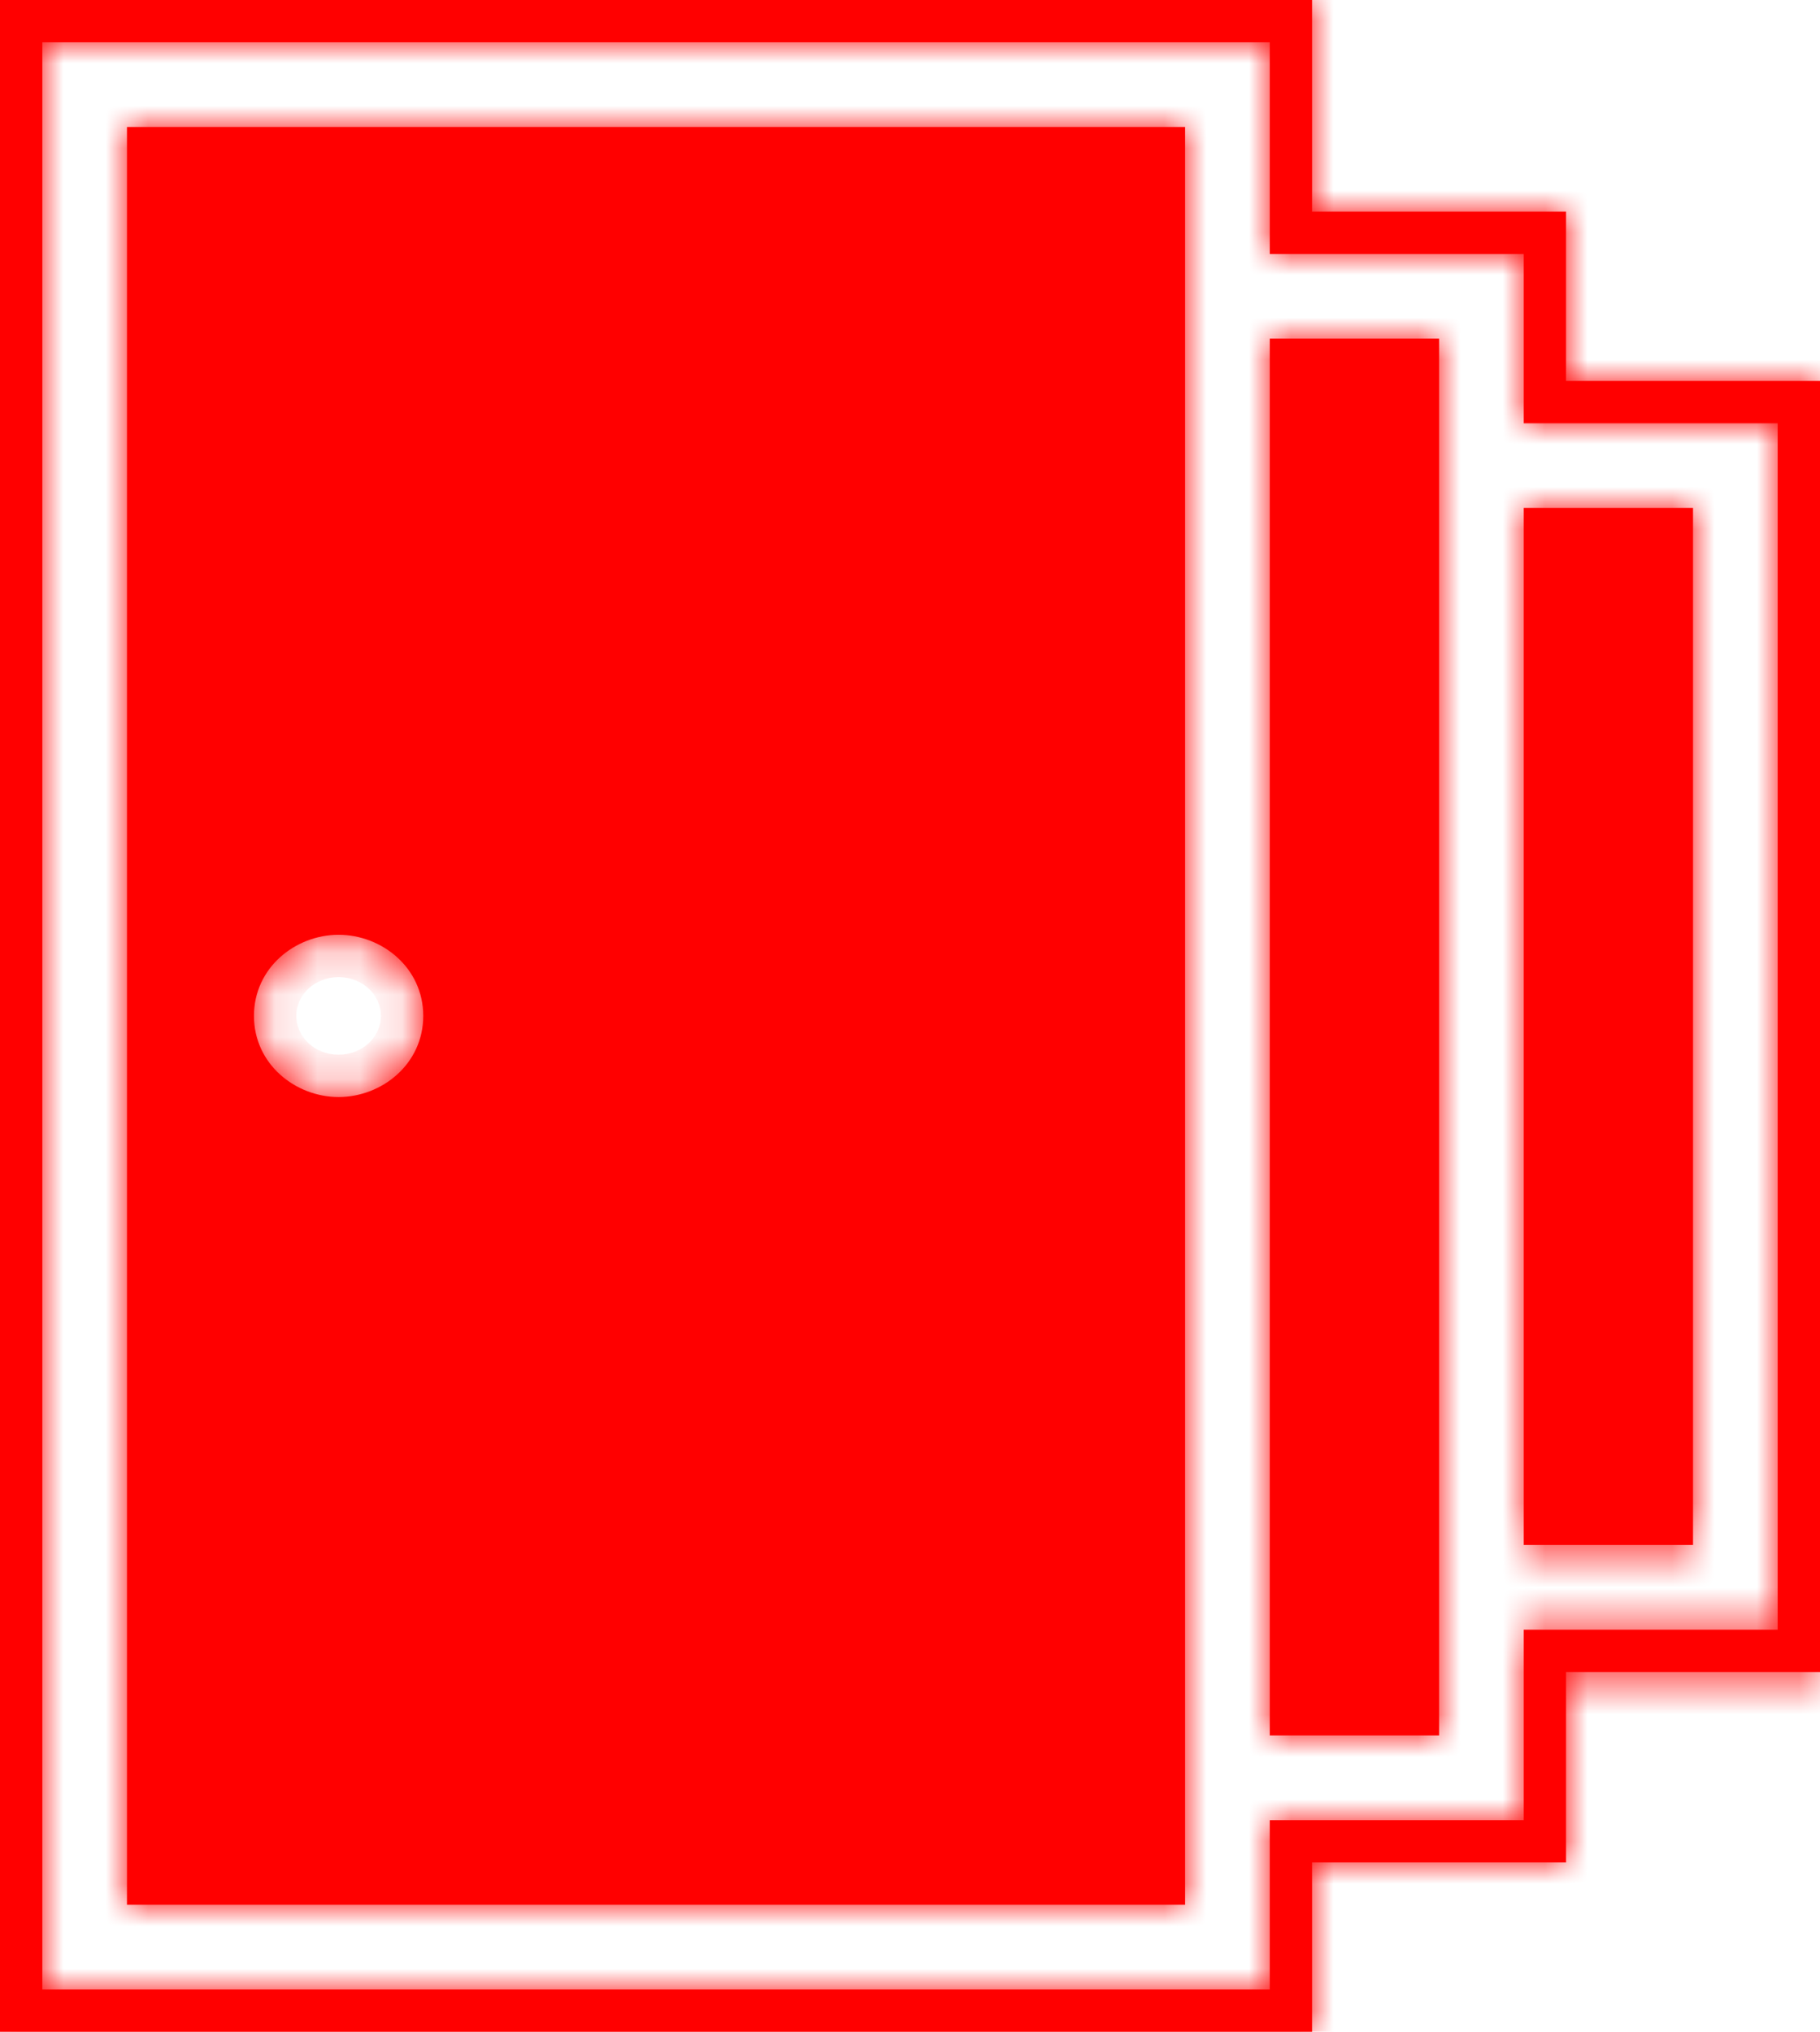
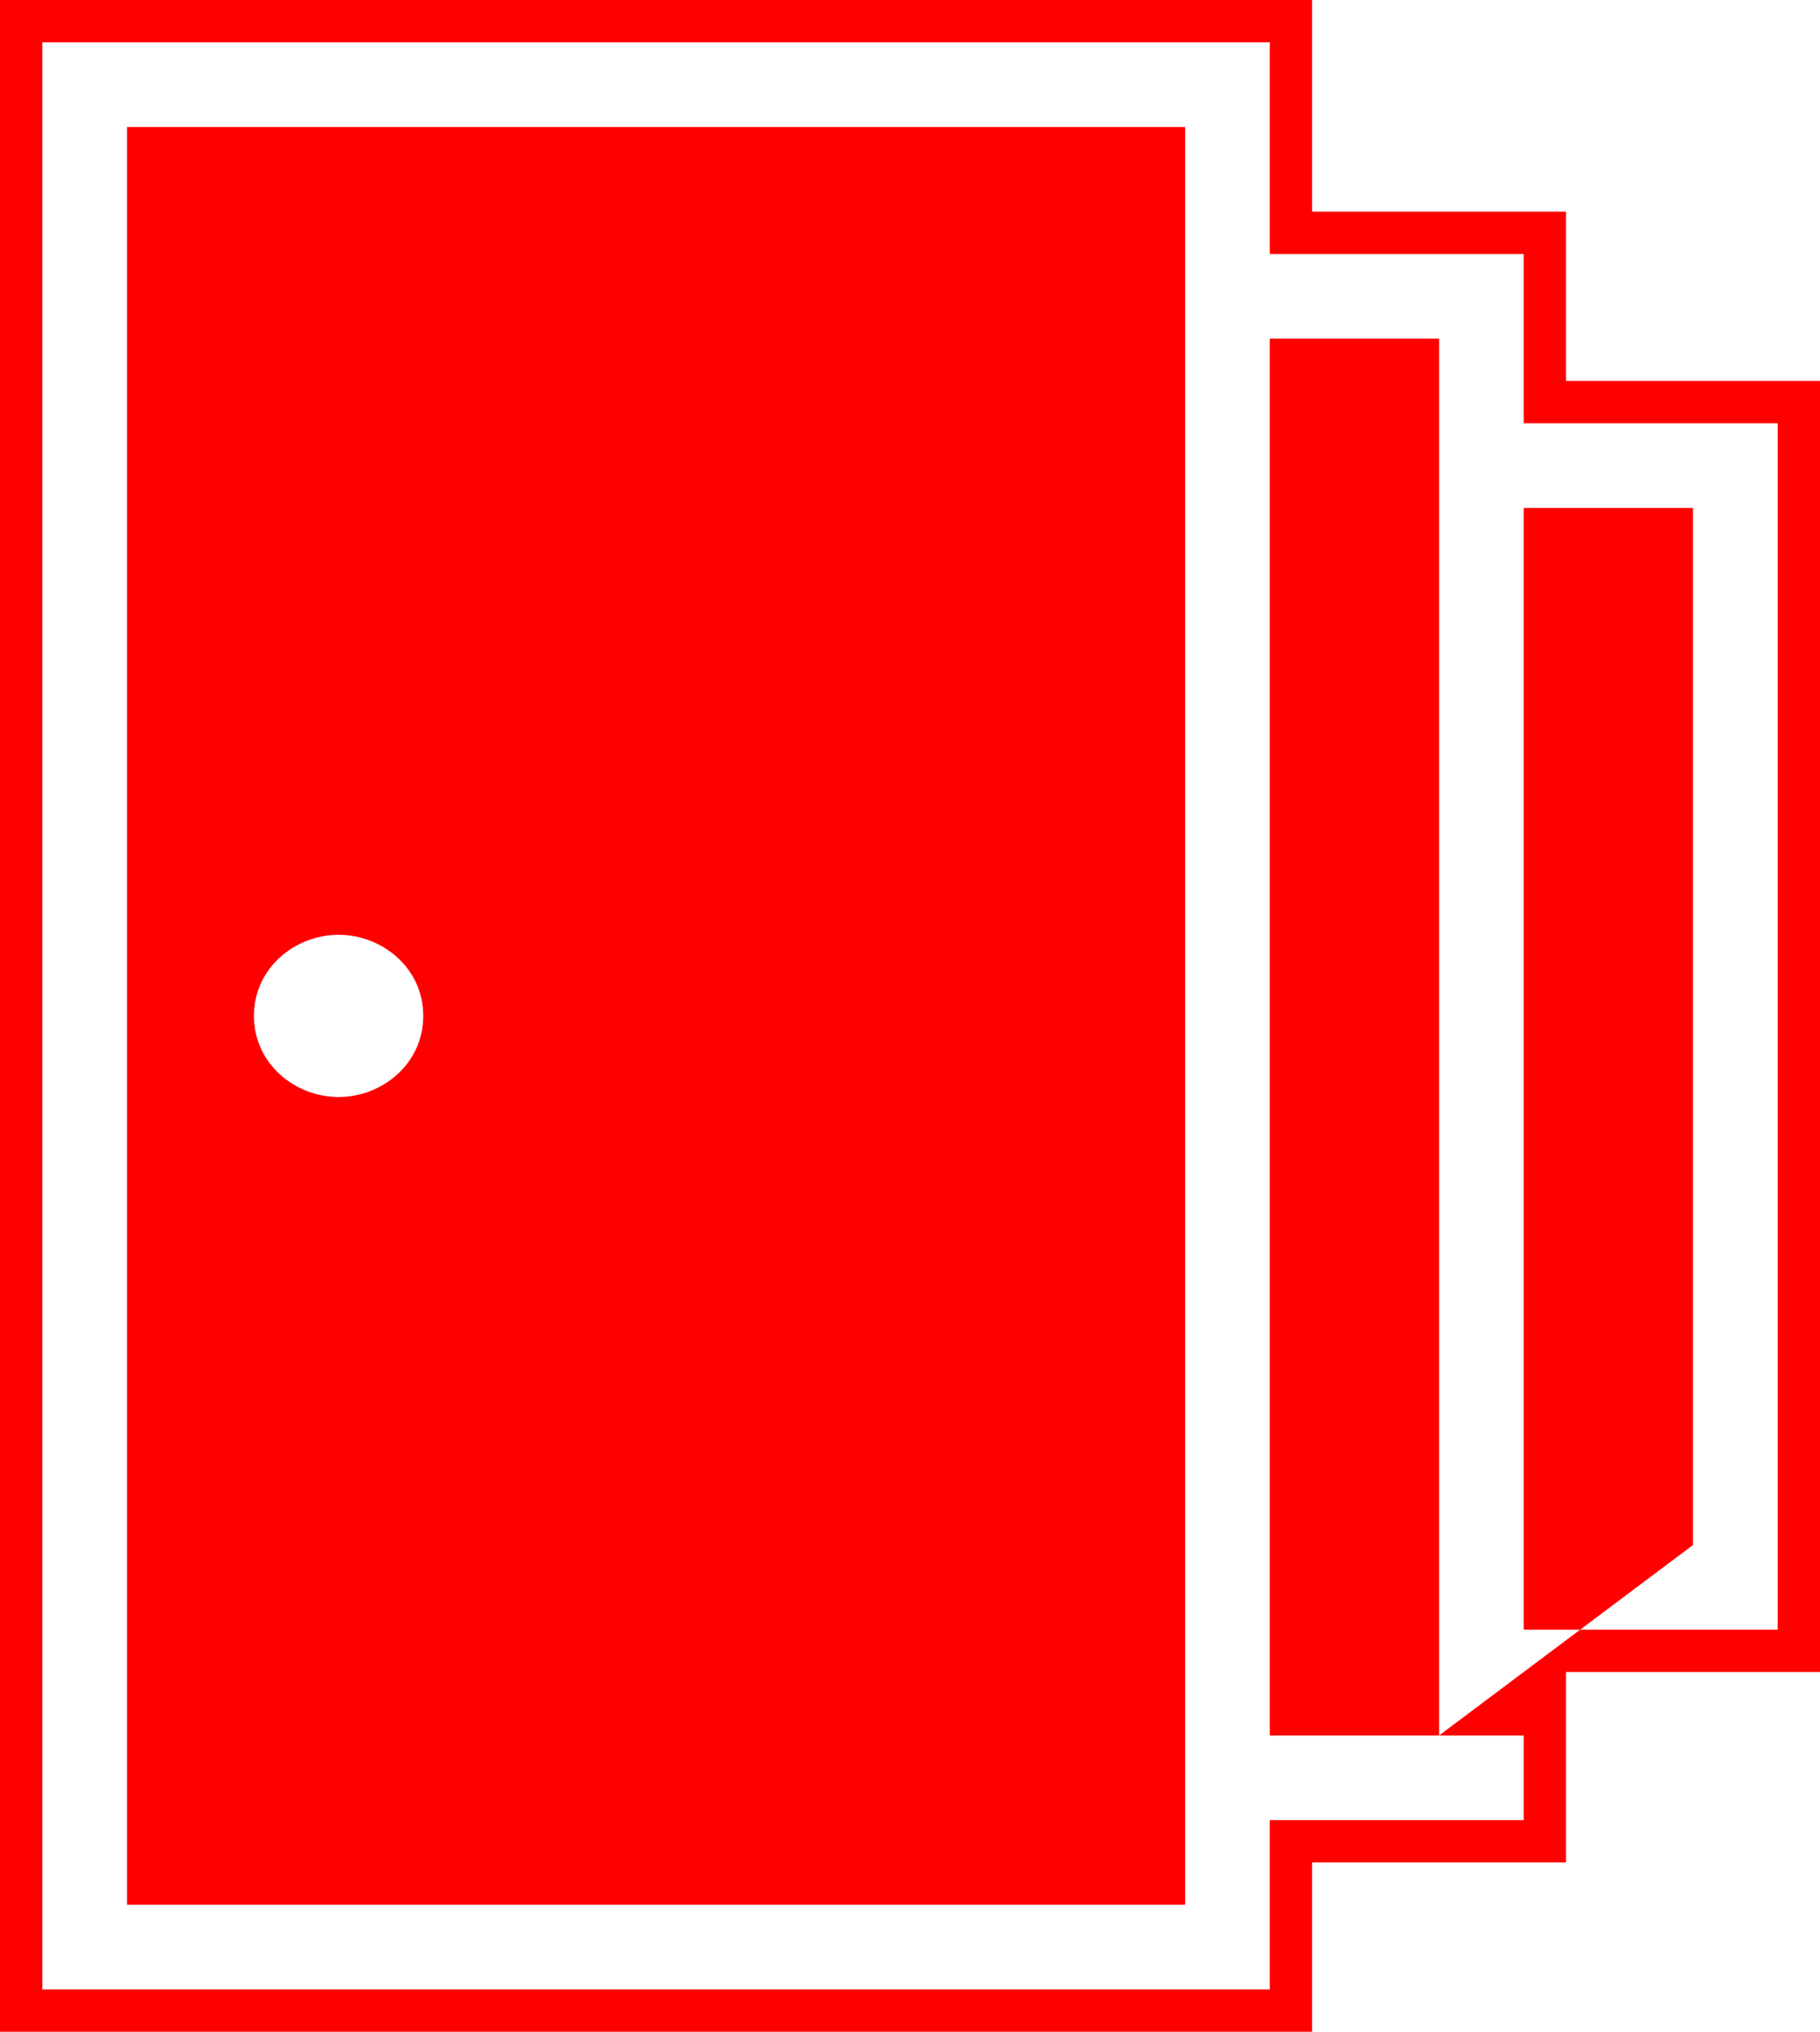
<svg xmlns="http://www.w3.org/2000/svg" width="43" height="48" viewBox="0 0 43 48" fill="none">
  <mask id="path-1-inside-1_336_2529" fill="white">
-     <path fill-rule="evenodd" clip-rule="evenodd" d="M0 0H31V5H37V9H43V39.5H37V44H31V48H0V0ZM2 1H1V2V46V47H2H29H30V46V43H35H36V42V38.5H41H42V37.5V11V10H41H36V7V6H35H30V2V1H29H2ZM34 41H30V8H34V11V37.5V41ZM40 36.5H36V12H40V36.5ZM3 45V3H28V7V42V45H3ZM8 22.084C6.979 22.084 6 22.861 6 24C6 25.139 6.979 25.917 8 25.917C9.021 25.917 10 25.139 10 24C10 22.861 9.021 22.084 8 22.084Z" />
-   </mask>
-   <path fill-rule="evenodd" clip-rule="evenodd" d="M0 0H31V5H37V9H43V39.5H37V44H31V48H0V0ZM2 1H1V2V46V47H2H29H30V46V43H35H36V42V38.5H41H42V37.5V11V10H41H36V7V6H35H30V2V1H29H2ZM34 41H30V8H34V11V37.5V41ZM40 36.5H36V12H40V36.5ZM3 45V3H28V7V42V45H3ZM8 22.084C6.979 22.084 6 22.861 6 24C6 25.139 6.979 25.917 8 25.917C9.021 25.917 10 25.139 10 24C10 22.861 9.021 22.084 8 22.084Z" fill="#FF0000" />
+     </mask>
+   <path fill-rule="evenodd" clip-rule="evenodd" d="M0 0H31V5H37V9H43V39.5H37V44H31V48H0V0ZM2 1H1V2V46V47H2H29H30V46V43H35H36V42V38.5H41H42V37.5V11V10H41H36V7V6H35H30V2V1H29H2ZM34 41H30V8H34V11V37.5V41ZH36V12H40V36.5ZM3 45V3H28V7V42V45H3ZM8 22.084C6.979 22.084 6 22.861 6 24C6 25.139 6.979 25.917 8 25.917C9.021 25.917 10 25.139 10 24C10 22.861 9.021 22.084 8 22.084Z" fill="#FF0000" />
  <path d="M31 0H32V-1H31V0ZM0 0V-1H-1V0H0ZM31 5H30V6H31V5ZM37 5H38V4H37V5ZM37 9H36V10H37V9ZM43 9H44V8H43V9ZM43 39.5V40.5H44V39.5H43ZM37 39.5V38.5H36V39.5H37ZM37 44V45H38V44H37ZM31 44V43H30V44H31ZM31 48V49H32V48H31ZM0 48H-1V49H0V48ZM1 1V0H0V1H1ZM1 47H0V48H1V47ZM30 47V48H31V47H30ZM30 43V42H29V43H30ZM36 43V44H37V43H36ZM36 38.5V37.5H35V38.5H36ZM42 38.5V39.5H43V38.5H42ZM42 10H43V9H42V10ZM36 10H35V11H36V10ZM36 6H37V5H36V6ZM30 6H29V7H30V6ZM30 1H31V0H30V1ZM30 41H29V42H30V41ZM34 41V42H35V41H34ZM30 8V7H29V8H30ZM34 8H35V7H34V8ZM36 36.5H35V37.5H36V36.5ZM40 36.5V37.5H41V36.5H40ZM36 12V11H35V12H36ZM40 12H41V11H40V12ZM3 3V2H2V3H3ZM3 45H2V46H3V45ZM28 3H29V2H28V3ZM28 45V46H29V45H28ZM31 -1H0V1H31V-1ZM32 5V0H30V5H32ZM37 4H31V6H37V4ZM38 9V5H36V9H38ZM43 8H37V10H43V8ZM44 39.5V9H42V39.5H44ZM37 40.5H43V38.5H37V40.5ZM38 44V39.5H36V44H38ZM31 45H37V43H31V45ZM32 48V44H30V48H32ZM0 49H31V47H0V49ZM-1 0V48H1V0H-1ZM1 2H2V0H1V2ZM2 2V1H0V2H2ZM2 46V2H0V46H2ZM2 47V46H0V47H2ZM2 46H1V48H2V46ZM29 46H2V48H29V46ZM30 46H29V48H30V46ZM29 46V47H31V46H29ZM29 43V46H31V43H29ZM35 42H30V44H35V42ZM36 42H35V44H36V42ZM35 42V43H37V42H35ZM35 38.5V42H37V38.5H35ZM41 37.5H36V39.5H41V37.5ZM42 37.5H41V39.5H42V37.5ZM41 37.5V38.5H43V37.5H41ZM41 11V37.5H43V11H41ZM41 10V11H43V10H41ZM41 11H42V9H41V11ZM36 11H41V9H36V11ZM35 7V10H37V7H35ZM35 6V7H37V6H35ZM35 7H36V5H35V7ZM30 7H35V5H30V7ZM29 2V6H31V2H29ZM29 1V2H31V1H29ZM29 2H30V0H29V2ZM2 2H29V0H2V2ZM30 42H34V40H30V42ZM29 8V41H31V8H29ZM34 7H30V9H34V7ZM35 11V8H33V11H35ZM35 37.5V11H33V37.5H35ZM35 41V37.5H33V41H35ZM36 37.5H40V35.5H36V37.5ZM35 12V36.5H37V12H35ZM40 11H36V13H40V11ZM41 36.5V12H39V36.5H41ZM2 3V45H4V3H2ZM28 2H3V4H28V2ZM29 7V3H27V7H29ZM29 42V7H27V42H29ZM29 45V42H27V45H29ZM3 46H28V44H3V46ZM7 24C7 23.506 7.435 23.084 8 23.084V21.084C6.524 21.084 5 22.217 5 24H7ZM8 24.917C7.435 24.917 7 24.494 7 24H5C5 25.783 6.524 26.917 8 26.917V24.917ZM9 24C9 24.494 8.565 24.917 8 24.917V26.917C9.476 26.917 11 25.783 11 24H9ZM8 23.084C8.565 23.084 9 23.506 9 24H11C11 22.217 9.476 21.084 8 21.084V23.084Z" fill="#FF0000" mask="url(#path-1-inside-1_336_2529)" />
</svg>